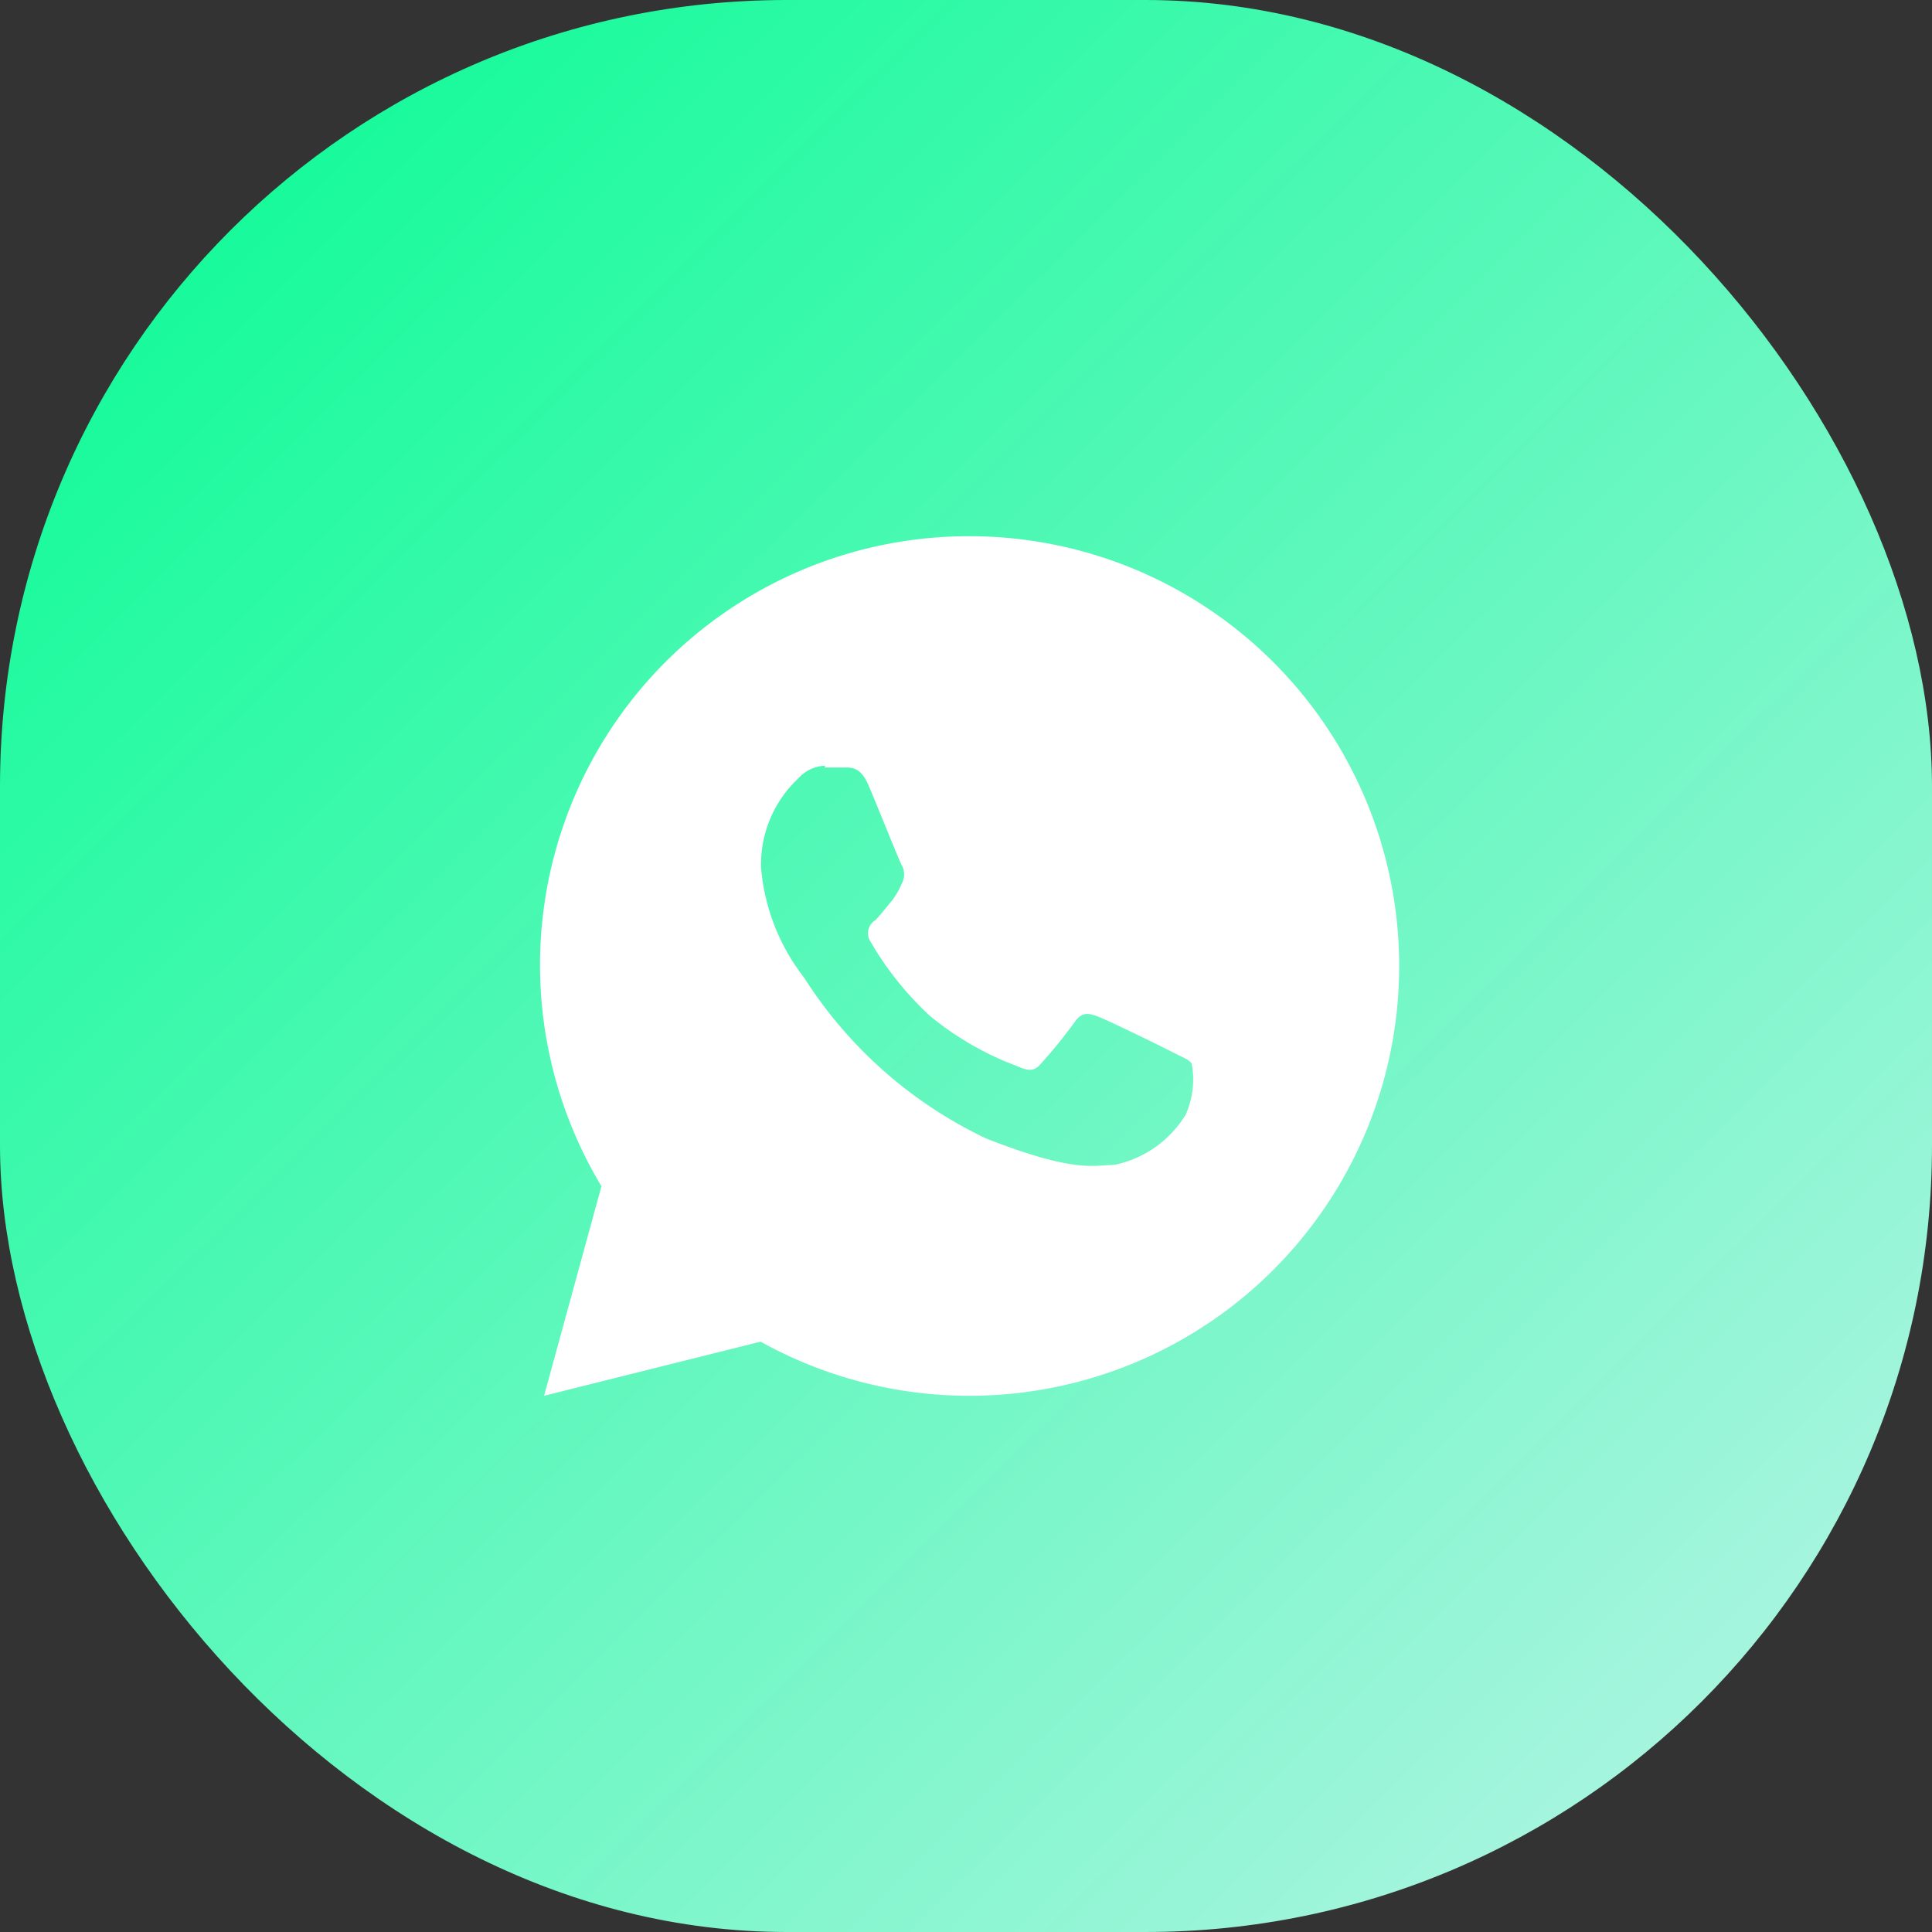
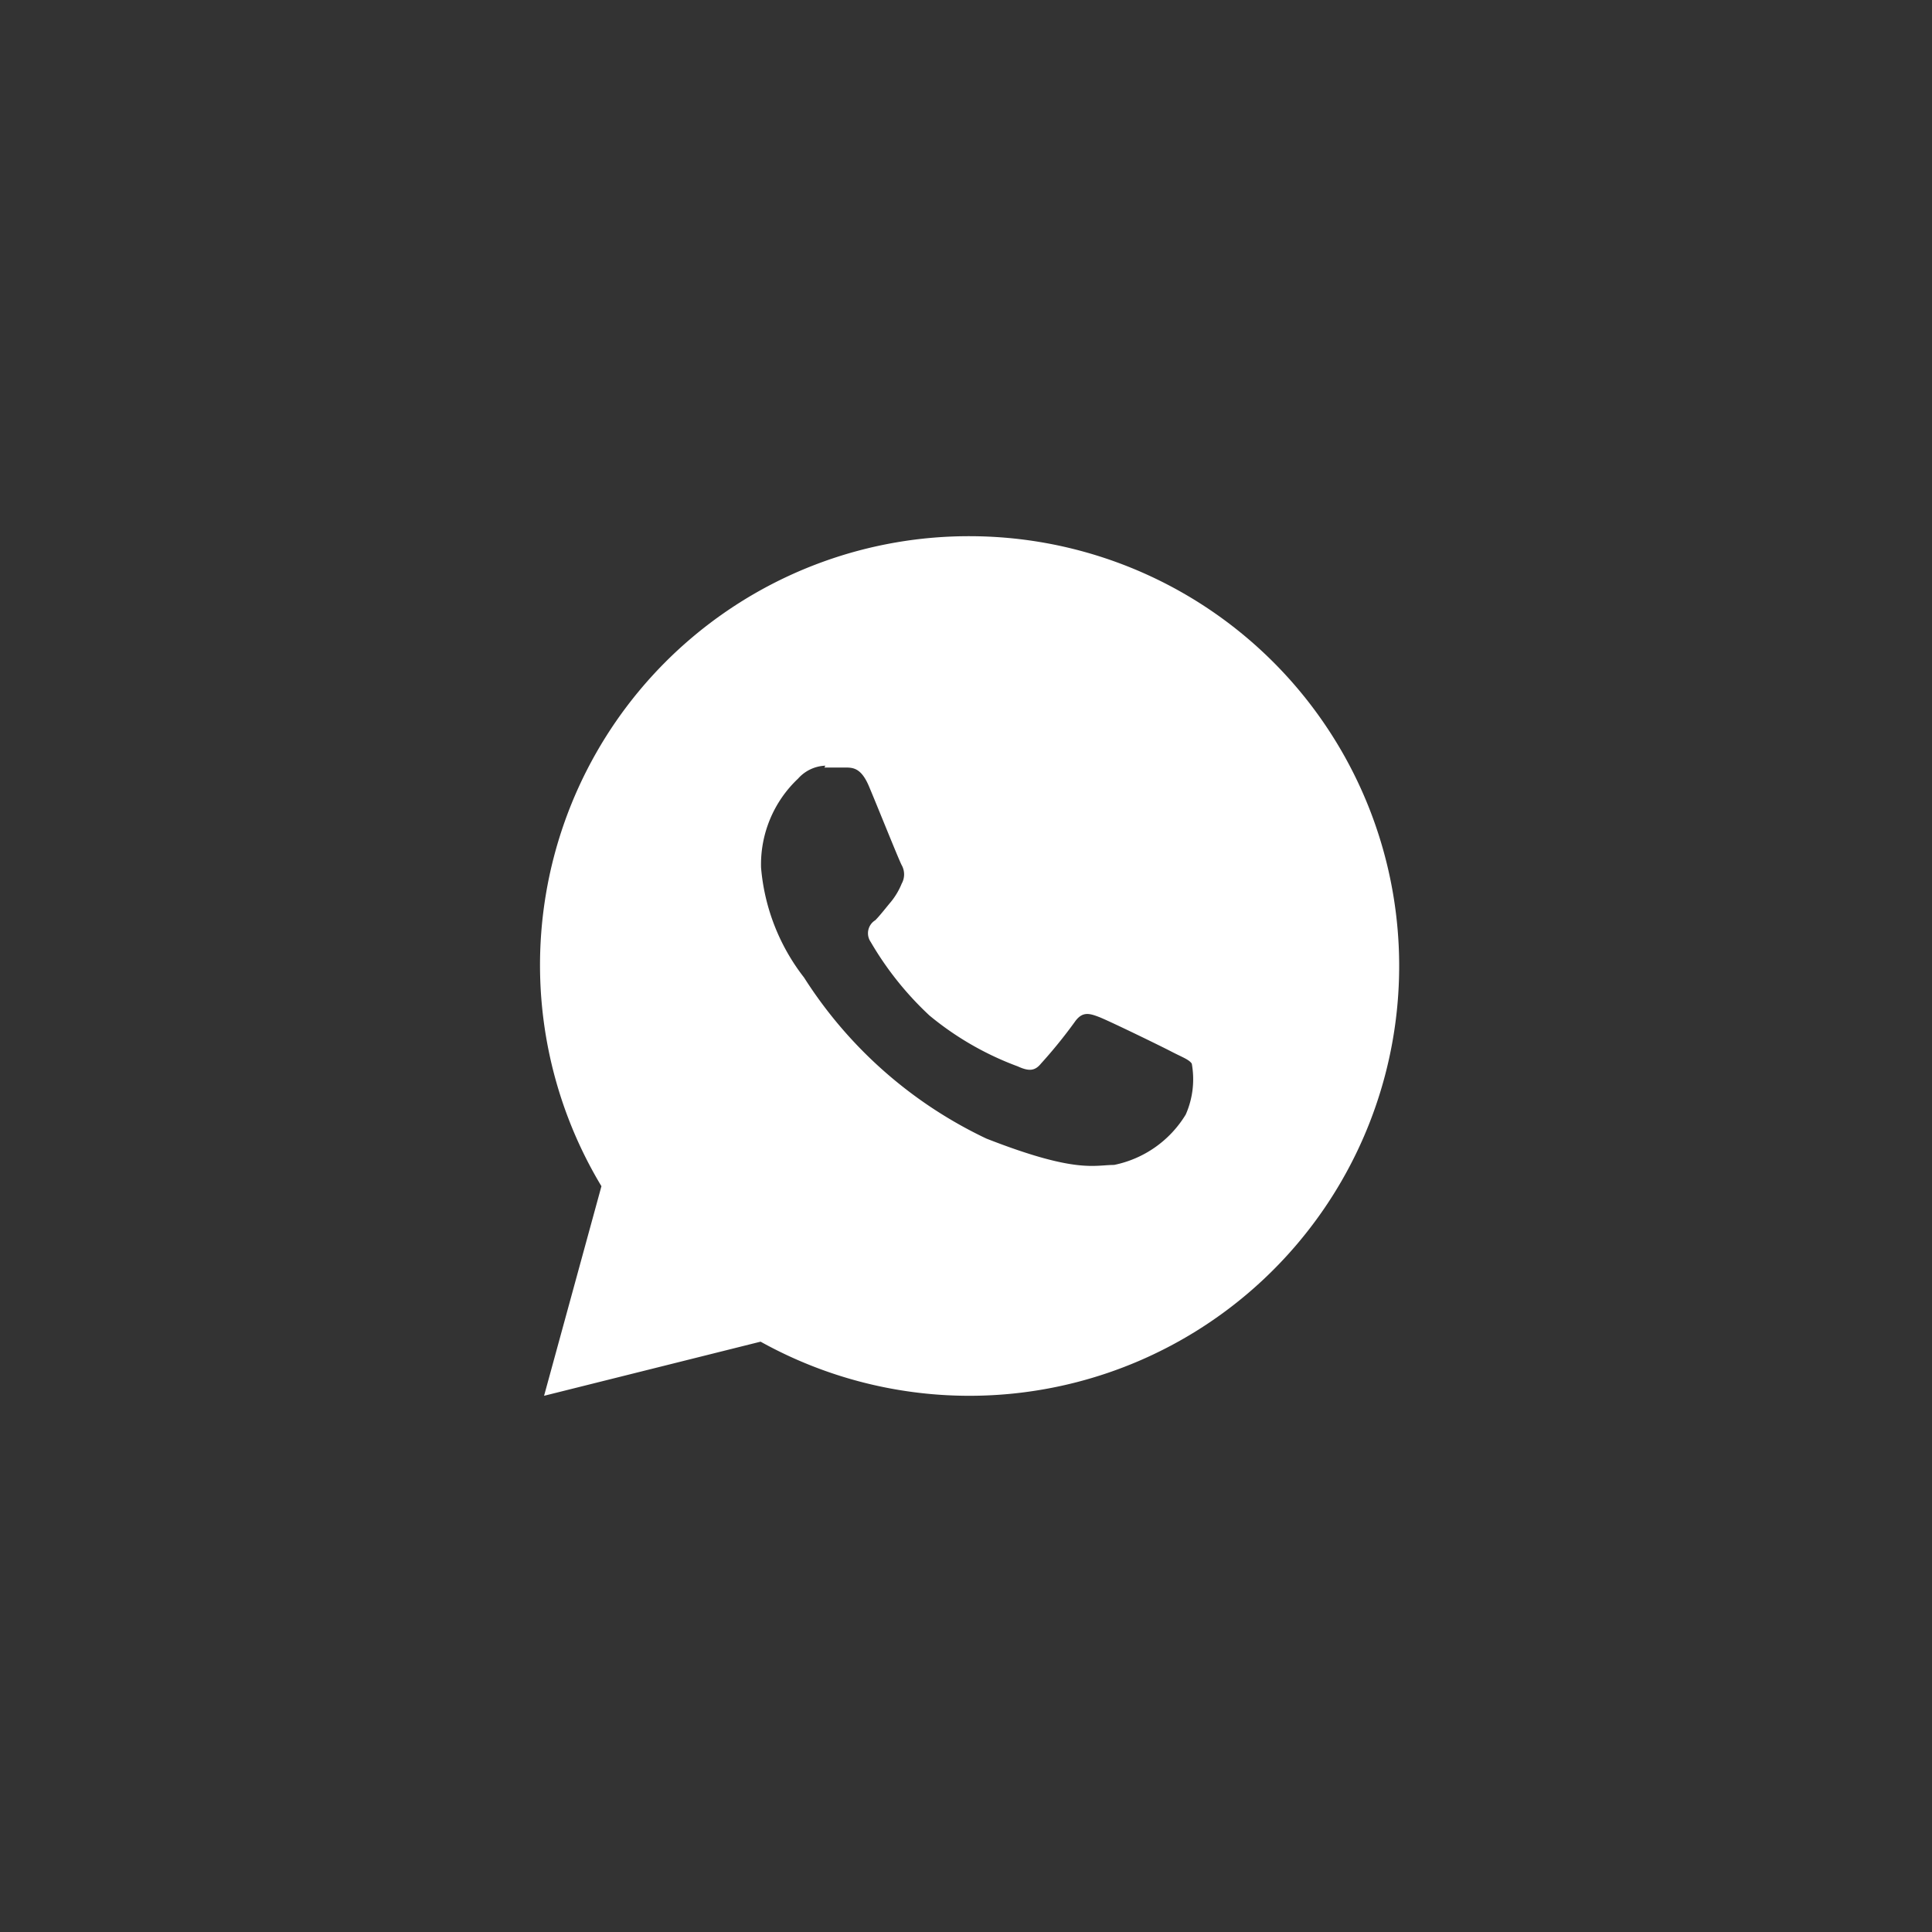
<svg xmlns="http://www.w3.org/2000/svg" viewBox="0 0 41.76 41.76">
  <rect x="0" y="0" width="41.76" height="41.76" fill="#333333" stroke="none" />
  <defs>
    <style>.cls-1{fill:url(#Dégradé_sans_nom_12);}.cls-2{fill:#fff;}</style>
    <linearGradient id="Dégradé_sans_nom_12" x1="-603.79" y1="779.91" x2="-602.62" y2="778.73" gradientTransform="matrix(41.76, 0, 0, -41.76, 25216.54, 32571.02)" gradientUnits="userSpaceOnUse">
      <stop offset="0" stop-color="#0BFB95" />
      <stop offset="1" stop-color="#e6f2fc" />
    </linearGradient>
  </defs>
  <g id="Calque_2" data-name="Calque 2">
    <g id="Calque_1-2" data-name="Calque 1">
      <g id="Groupe_760" data-name="Groupe 760">
        <g id="Groupe_760-2" data-name="Groupe 760-2">
-           <rect id="Rectangle_120" data-name="Rectangle 120" class="cls-1" width="41.76" height="41.76" rx="17" />
-         </g>
+           </g>
        <path id="icons8-whatsapp" class="cls-2" d="M21,11.59a9.27,9.27,0,0,0-8,14.05l-1.24,4.53L16.44,29A9.29,9.29,0,1,0,21,11.59Zm-3.18,5h.44c.17,0,.35,0,.52.4s.65,1.6.71,1.71a.41.41,0,0,1,0,.4,1.54,1.54,0,0,1-.23.39c-.11.13-.24.3-.34.4a.33.33,0,0,0-.1.47,6.94,6.94,0,0,0,1.27,1.59A6.56,6.56,0,0,0,22,23.05c.24.11.37.1.5-.06a10.49,10.49,0,0,0,.73-.9c.16-.23.31-.19.52-.11s1.34.63,1.57.75.38.17.44.26a1.89,1.89,0,0,1-.13,1.1,2.36,2.36,0,0,1-1.55,1.09c-.43,0-.82.19-2.76-.57a9.48,9.48,0,0,1-3.94-3.48,4.47,4.47,0,0,1-.93-2.38,2.55,2.55,0,0,1,.8-1.92A.83.83,0,0,1,17.84,16.55Z" />
      </g>
    </g>
  </g>
</svg>